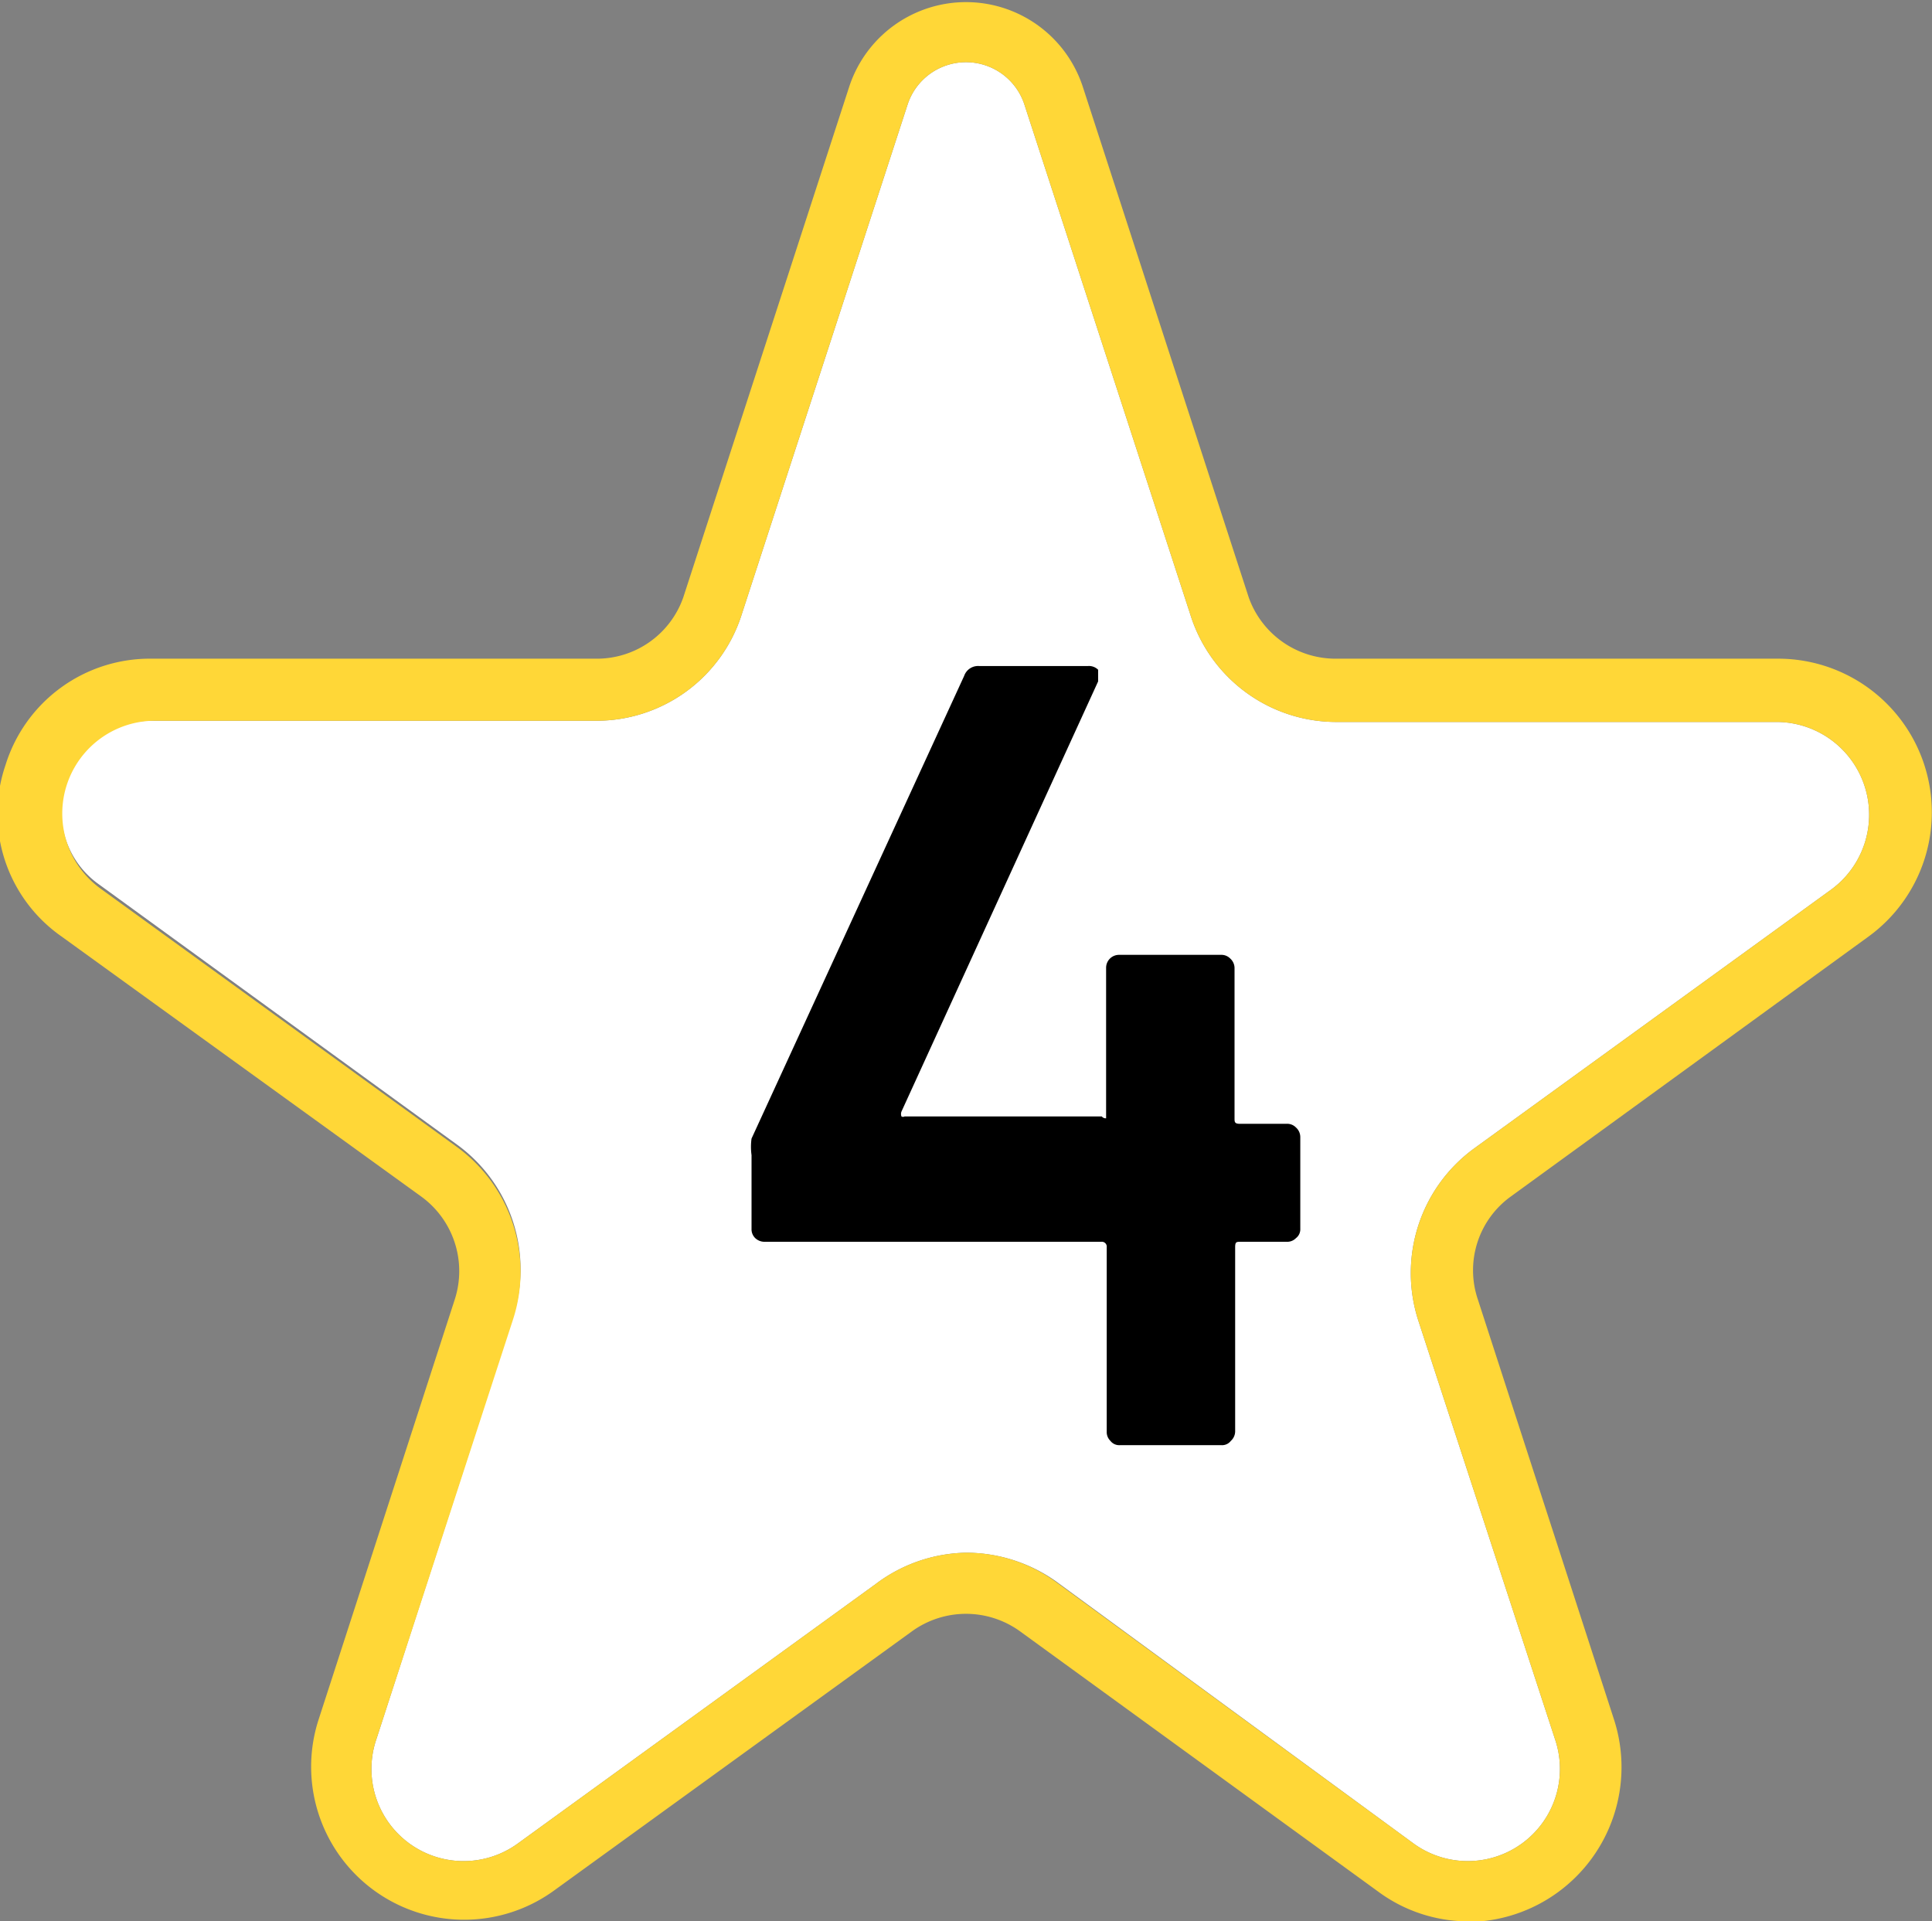
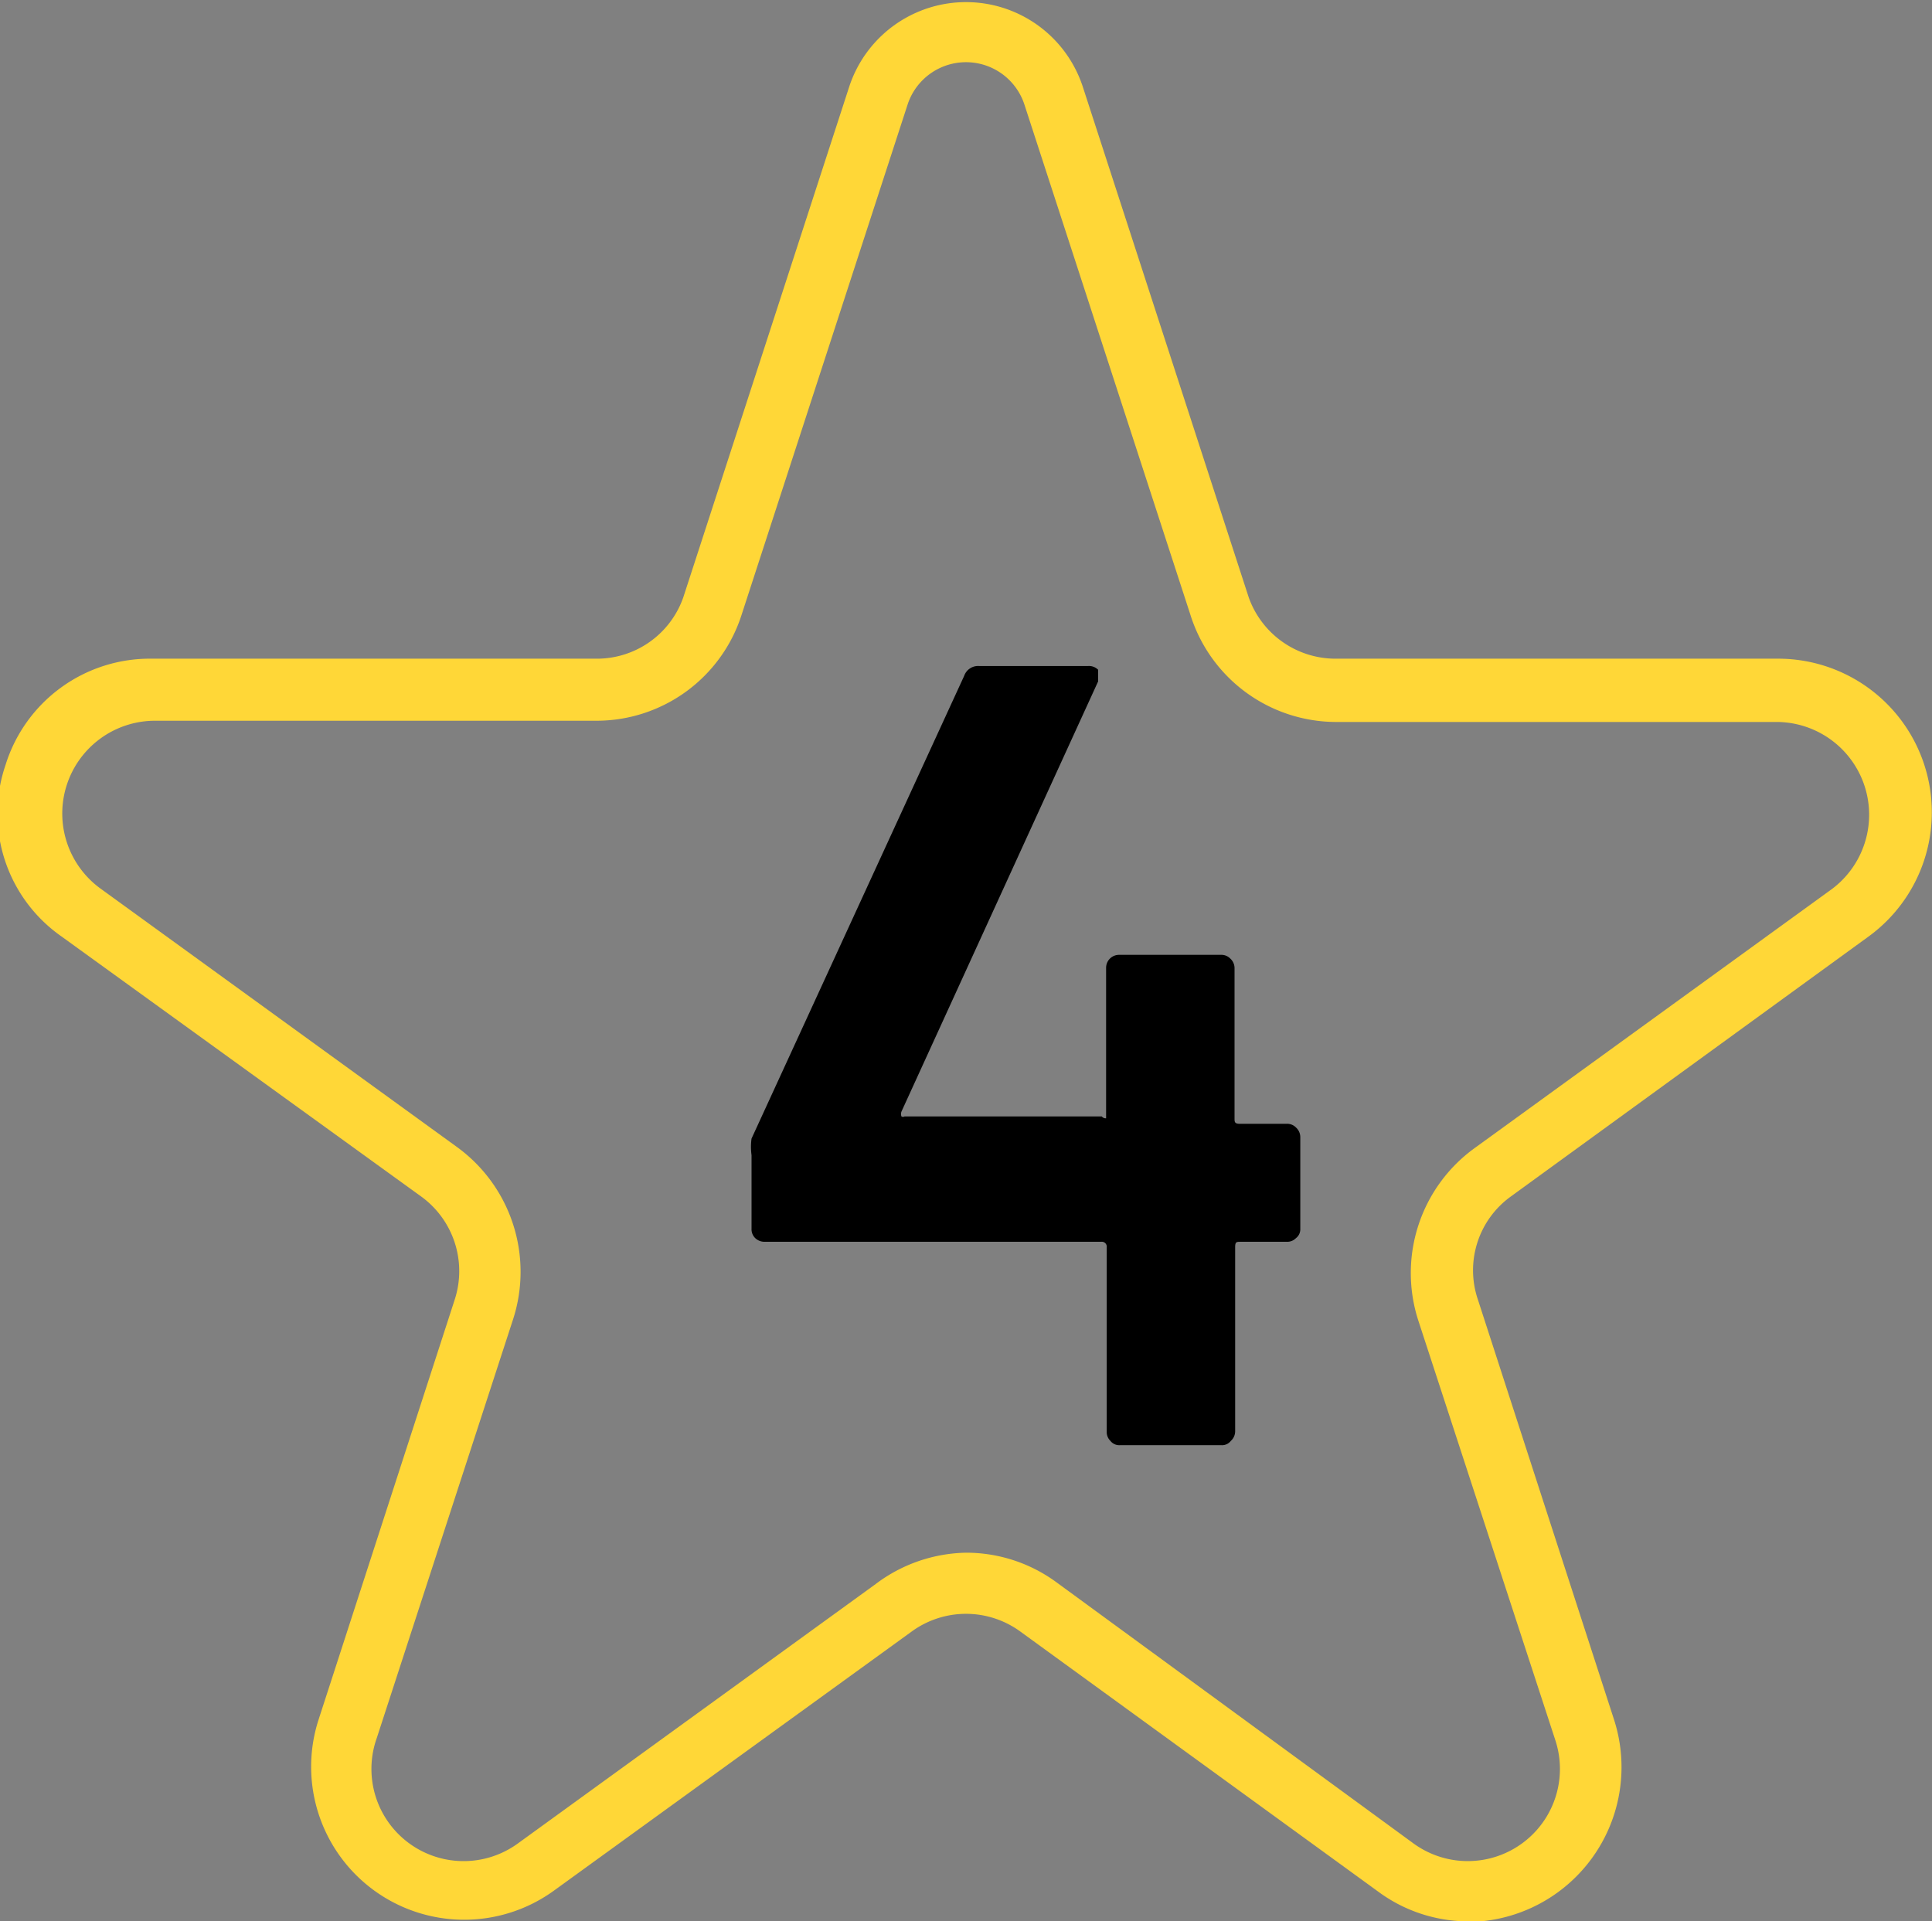
<svg xmlns="http://www.w3.org/2000/svg" viewBox="0 0 31.44 31.27">
  <rect x="0" y="0" width="31.44" height="31.27" fill="#808080" stroke="none" />
  <defs>
    <style>.cls-1{fill:#fff;}.cls-2{fill:#ffd737;}</style>
  </defs>
  <g id="Layer_2" data-name="Layer 2">
    <g id="MAP">
-       <path class="cls-1" d="M15.72,25.27a2.54,2.54,0,0,1,1.47.47L23,30a1.5,1.5,0,0,0,2.31-1.68l-2.23-6.83a2.51,2.51,0,0,1,.91-2.8l5.82-4.22a1.51,1.51,0,0,0-.88-2.72H21.75A2.49,2.49,0,0,1,19.37,10l-2.7-8.3h0a1,1,0,0,0-1.9,0L12.07,10a2.48,2.48,0,0,1-2.38,1.73H2.51a1.46,1.46,0,0,0-1.43,1,1.45,1.45,0,0,0,.54,1.67l5.82,4.23a2.51,2.51,0,0,1,.91,2.8L6.13,28.29A1.5,1.5,0,0,0,8.43,30l5.82-4.22A2.51,2.51,0,0,1,15.72,25.27Z" />
      <path class="cls-2" d="M23.89,31.27a2.47,2.47,0,0,1-1.47-.49L16.6,26.55a1.5,1.5,0,0,0-1.76,0L9,30.78A2.49,2.49,0,0,1,5.18,28L7.4,21.15a1.5,1.5,0,0,0-.55-1.68L1,15.24a2.44,2.44,0,0,1-.91-2.79,2.46,2.46,0,0,1,2.38-1.73H9.69a1.49,1.49,0,0,0,1.43-1l2.7-8.31a2,2,0,0,1,3.8,0h0l2.7,8.31a1.5,1.5,0,0,0,1.43,1h7.19a2.5,2.5,0,0,1,1.47,4.52l-5.82,4.23a1.48,1.48,0,0,0-.54,1.68L26.27,28a2.52,2.52,0,0,1-2.38,3.28Zm-8.17-6a2.48,2.48,0,0,1,1.47.48L23,30a1.5,1.5,0,0,0,2.31-1.68l-2.23-6.83a2.51,2.51,0,0,1,.91-2.8l5.82-4.22a1.51,1.51,0,0,0-.88-2.72H21.75A2.49,2.49,0,0,1,19.37,10l-2.7-8.3h0a1,1,0,0,0-1.9,0L12.07,10a2.48,2.48,0,0,1-2.38,1.73H2.51a1.51,1.51,0,0,0-.89,2.72l5.82,4.22a2.51,2.51,0,0,1,.91,2.8L6.13,28.29A1.5,1.5,0,0,0,8.43,30l5.82-4.22A2.51,2.51,0,0,1,15.72,25.27Z" />
      <path d="M21.09,18.35a.21.21,0,0,1,.07.16V20a.18.18,0,0,1-.07.15.2.2,0,0,1-.15.06h-.75c-.07,0-.09,0-.09.09v3a.21.21,0,0,1-.07.15.18.18,0,0,1-.15.07H18.22a.18.18,0,0,1-.15-.07.2.2,0,0,1-.06-.15v-3a.08.08,0,0,0-.09-.09H12.44a.22.22,0,0,1-.15-.06.2.2,0,0,1-.06-.15V18.8a1,1,0,0,1,0-.27L15.69,11a.24.24,0,0,1,.25-.16H17.7a.21.21,0,0,1,.17.06s0,.1,0,.19l-3.2,7a.11.11,0,0,0,0,.08.05.05,0,0,0,.05,0h3.21A.08.08,0,0,0,18,18.2V15.75a.21.21,0,0,1,.21-.21h1.66a.2.2,0,0,1,.15.06.21.21,0,0,1,.07.15V18.2c0,.06,0,.09.09.09h.75A.2.2,0,0,1,21.09,18.35Z" />
    </g>
  </g>
</svg>